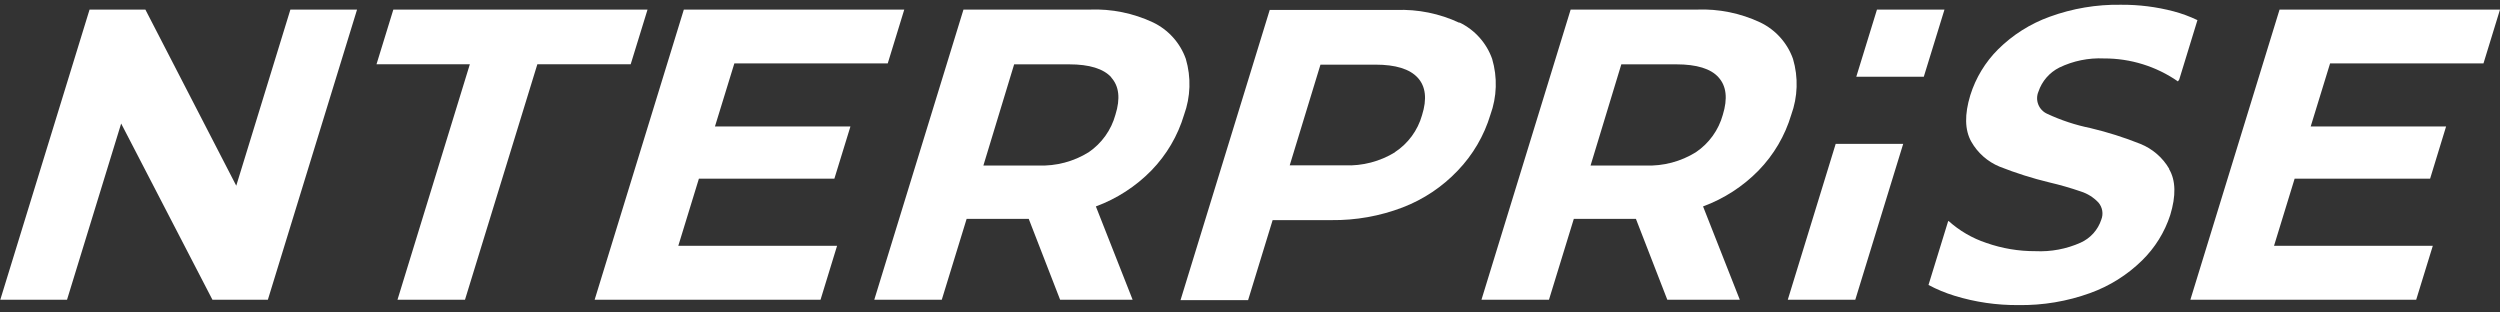
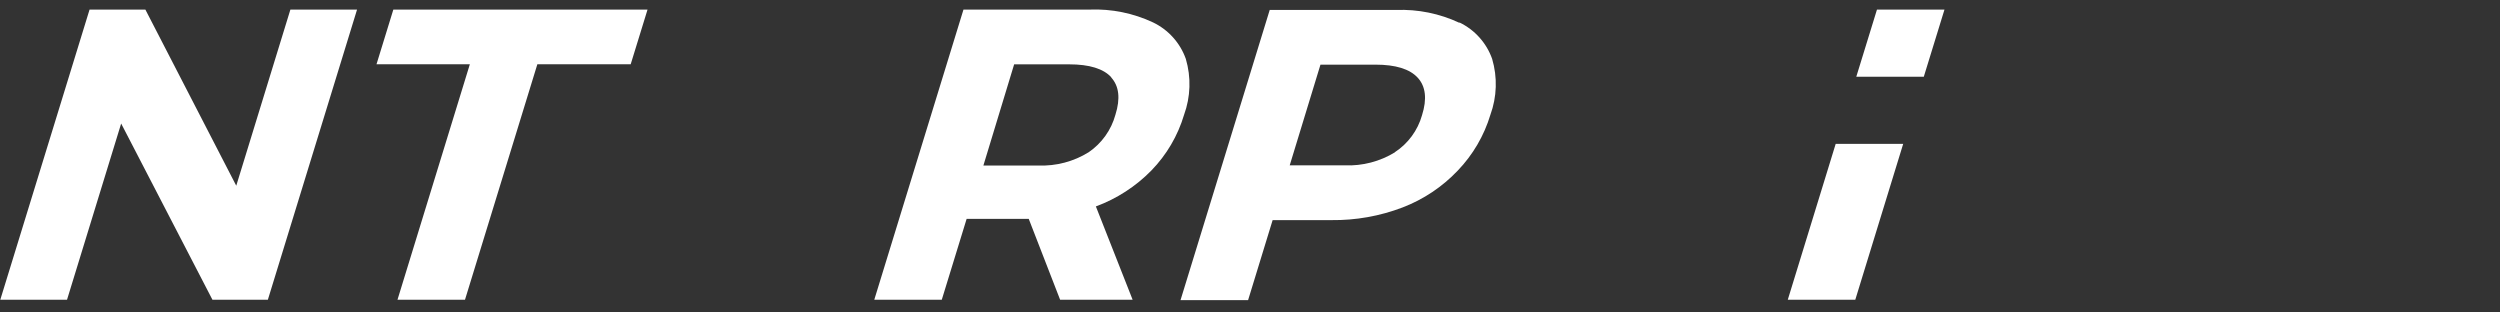
<svg xmlns="http://www.w3.org/2000/svg" width="280" height="35" viewBox="0 0 280 35" fill="none">
  <rect x="0" y="0" width="280" height="35" fill="#333333" stroke="none" />
  <path d="M39.99 1.073L30.001 33.569H23.792L13.57 13.835L7.507 33.569H0.033L10.031 1.073H16.282L26.461 20.799L32.524 1.073H39.99Z" fill="white" />
  <path d="M52.623 7.197H42.169L44.054 1.073H72.524L70.638 7.197H60.184L52.08 33.569H44.519L52.623 7.197Z" fill="white" />
-   <path d="M93.752 27.531L91.9 33.569H66.6L76.589 1.073H101.278L99.427 7.103H82.247L80.076 14.161H95.25L93.45 20.011H78.277L75.969 27.531H93.752Z" fill="white" />
  <path d="M118.733 33.57L115.22 24.516H108.262L105.48 33.57H97.919L107.909 1.073H122.049C124.496 0.978 126.93 1.471 129.145 2.512C130.861 3.339 132.18 4.808 132.813 6.598C133.418 8.652 133.349 10.846 132.615 12.859C131.916 15.204 130.657 17.346 128.947 19.103C127.202 20.884 125.081 22.256 122.738 23.12L126.854 33.57H118.733ZM124.477 8.67C123.593 7.694 122.014 7.206 119.741 7.206H113.584L110.139 18.538H116.296C118.284 18.615 120.25 18.096 121.937 17.047C123.398 16.045 124.457 14.562 124.925 12.859C125.499 11.037 125.338 9.638 124.443 8.662" fill="white" />
  <path d="M163.453 2.512C165.169 3.339 166.488 4.808 167.121 6.597C167.726 8.652 167.657 10.846 166.923 12.859C166.218 15.197 164.967 17.337 163.272 19.103C161.549 20.92 159.439 22.331 157.097 23.231C154.554 24.203 151.848 24.685 149.123 24.653H142.535L139.788 33.612H132.219L142.208 1.116H156.357C158.804 1.021 161.238 1.515 163.453 2.555V2.512ZM156.21 17.056C157.701 16.084 158.787 14.608 159.267 12.902C159.841 11.08 159.681 9.681 158.785 8.704C157.89 7.728 156.311 7.24 154.049 7.24H147.892L144.447 18.52H150.613C152.592 18.598 154.549 18.088 156.236 17.056" fill="white" />
-   <path d="M186.738 33.57L183.224 24.516H176.266L173.485 33.57H165.924L175.913 1.073H190.053C192.5 0.978 194.935 1.471 197.149 2.512C198.866 3.339 200.184 4.808 200.817 6.598C201.423 8.652 201.353 10.846 200.619 12.859C199.92 15.204 198.662 17.346 196.951 19.103C195.207 20.884 193.086 22.256 190.742 23.12L194.858 33.57H186.738ZM192.482 8.67C191.62 7.694 190.019 7.206 187.754 7.206H181.588L178.143 18.538H184.301C186.289 18.615 188.254 18.096 189.941 17.047C191.414 16.052 192.483 14.567 192.955 12.859C193.515 11.034 193.36 9.638 192.473 8.662" fill="white" />
-   <path d="M242.945 18.897C242.21 17.638 241.073 16.659 239.716 16.113C237.904 15.391 236.042 14.801 234.144 14.349C232.467 14.009 230.836 13.471 229.287 12.747C228.83 12.543 228.471 12.168 228.288 11.704C228.104 11.24 228.111 10.723 228.306 10.263C228.697 9.091 229.539 8.121 230.648 7.565C232.204 6.815 233.924 6.464 235.651 6.546C238.61 6.534 241.5 7.432 243.927 9.116L244.073 8.91L246.114 2.255C245.257 1.845 244.363 1.515 243.445 1.27C241.523 0.766 239.542 0.518 237.554 0.533C234.827 0.487 232.115 0.943 229.554 1.878C227.391 2.66 225.425 3.903 223.793 5.518C222.352 6.956 221.283 8.719 220.676 10.657C220.016 12.822 220.05 14.555 220.779 15.857C221.491 17.121 222.611 18.111 223.957 18.666C225.77 19.384 227.632 19.973 229.528 20.43C230.725 20.71 231.906 21.05 233.068 21.45C233.814 21.689 234.487 22.113 235.023 22.683C235.247 22.945 235.395 23.263 235.451 23.603C235.507 23.942 235.469 24.291 235.341 24.61C235.155 25.175 234.853 25.695 234.455 26.137C234.056 26.58 233.569 26.935 233.025 27.18C231.438 27.888 229.706 28.214 227.97 28.131C226.096 28.14 224.234 27.827 222.467 27.206C220.898 26.685 219.455 25.845 218.23 24.739L218.179 24.816L215.991 31.916C216.92 32.411 217.895 32.815 218.902 33.124C221.222 33.838 223.638 34.191 226.067 34.169C228.802 34.21 231.522 33.754 234.092 32.824C236.272 32.039 238.255 30.794 239.905 29.176C241.355 27.758 242.44 26.012 243.066 24.088C243.726 21.924 243.686 20.21 242.945 18.949" fill="white" />
-   <path d="M272.474 27.531L270.614 33.569H245.322L255.311 1.073H280L278.149 7.103H260.969L258.799 14.161H273.964L272.172 20.011H256.999L254.691 27.531H272.474Z" fill="white" />
  <path d="M200.232 33.57H207.793L213.158 16.113H205.597L200.232 33.57Z" fill="white" />
  <path d="M210.221 1.073L207.905 8.593H215.466L217.782 1.073H210.221Z" fill="white" />
</svg>